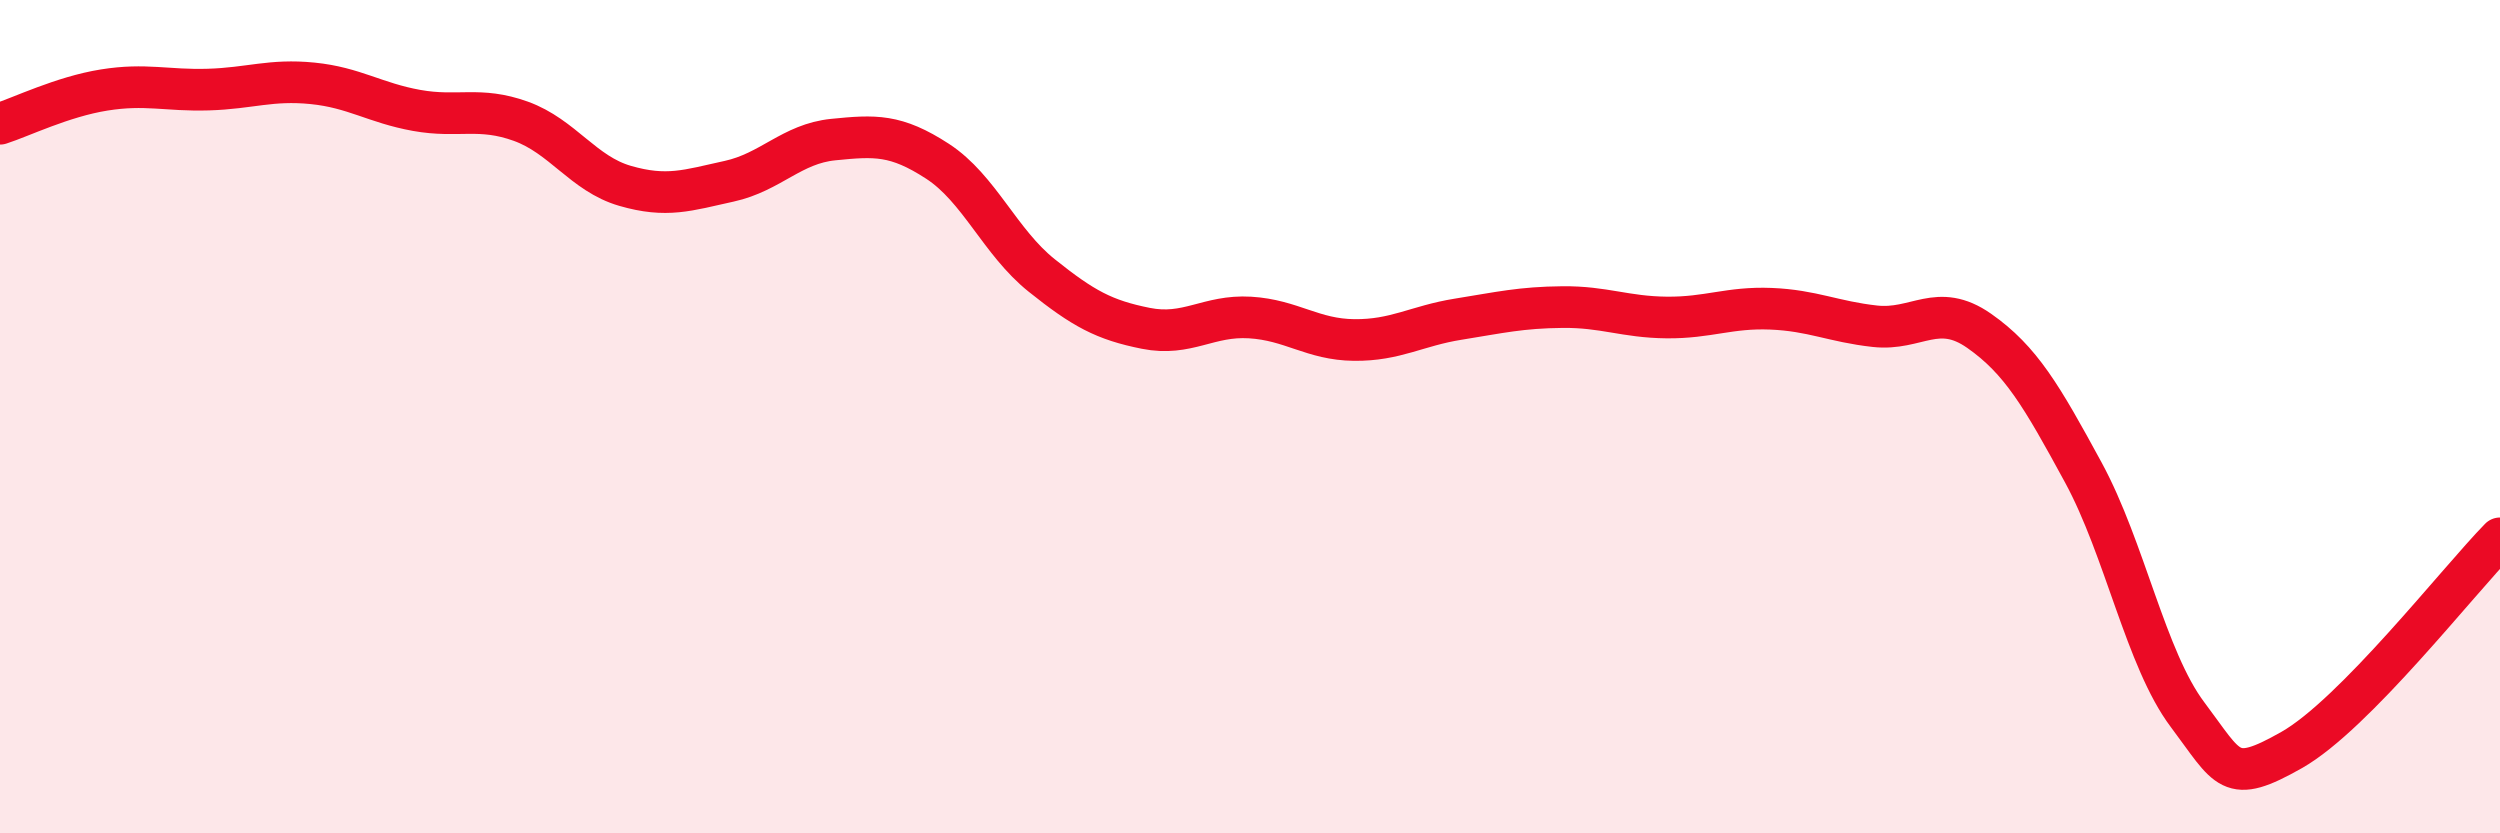
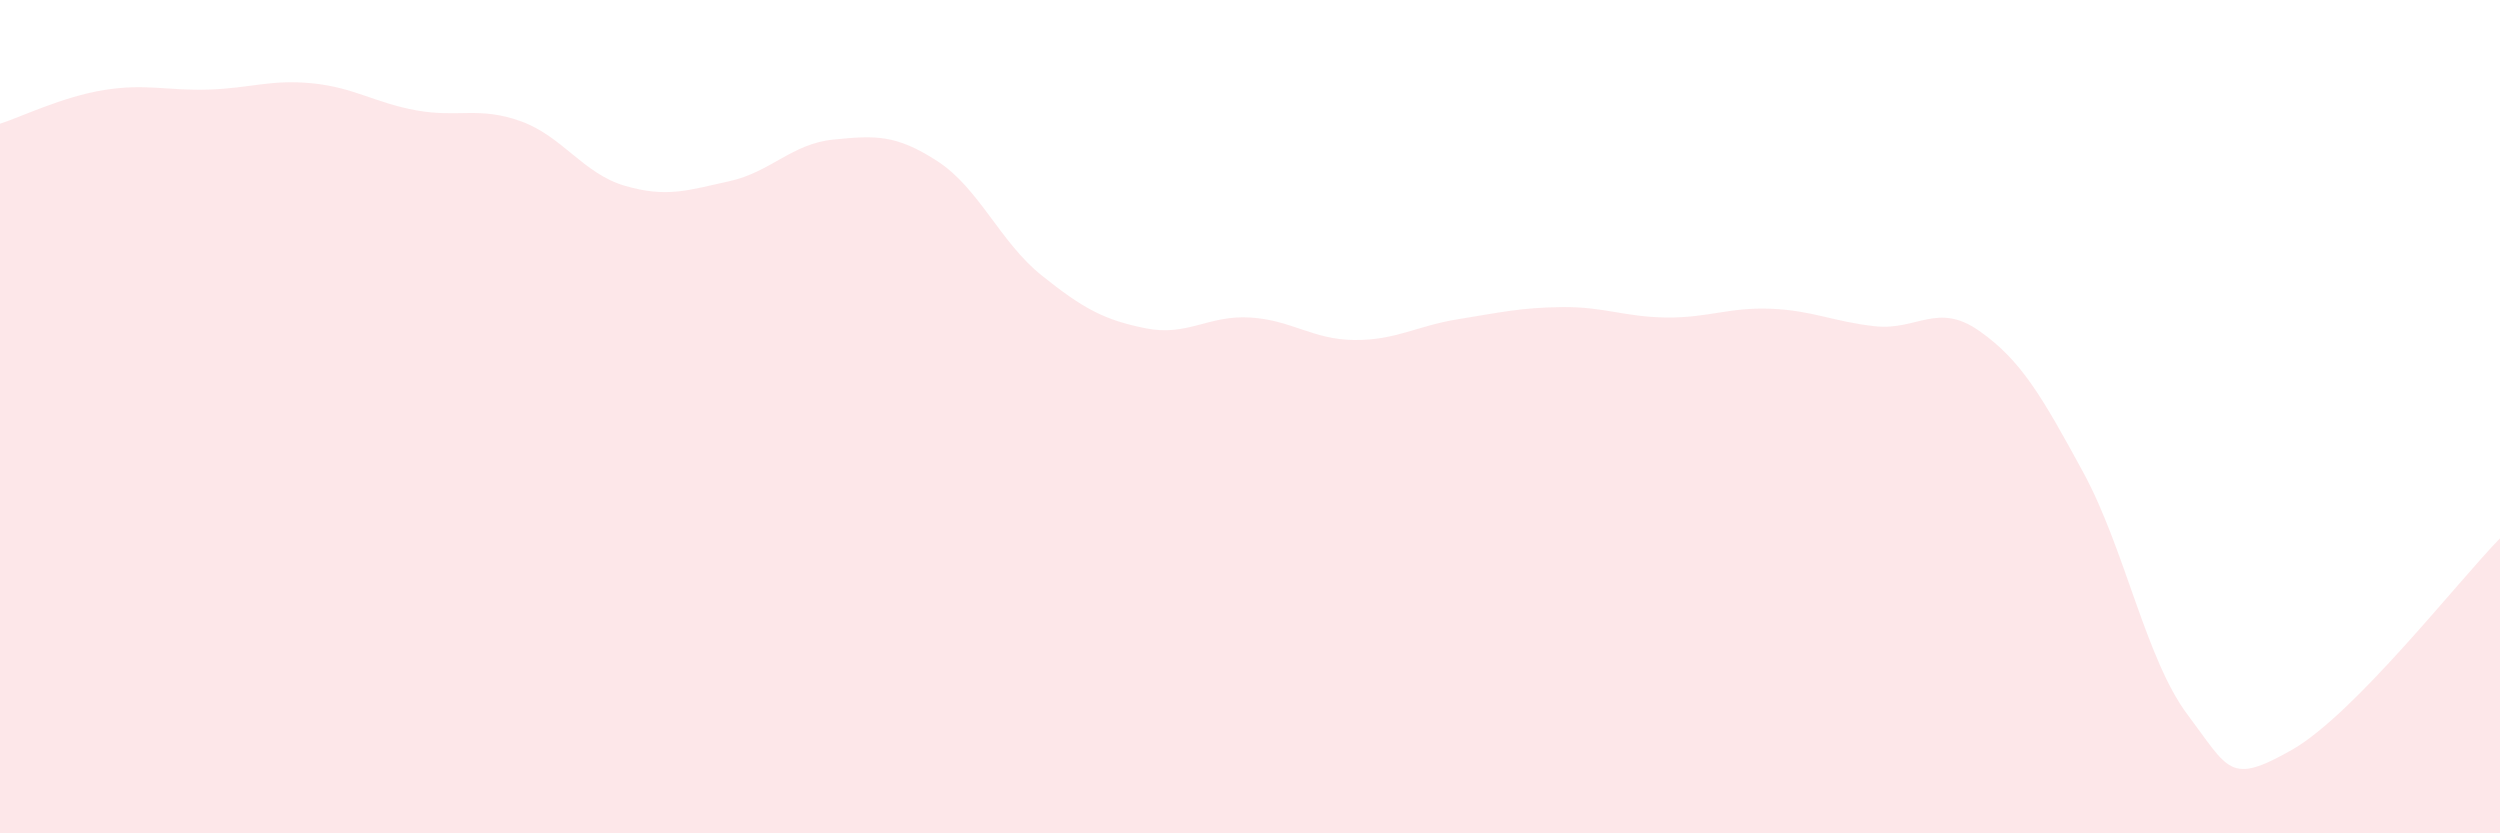
<svg xmlns="http://www.w3.org/2000/svg" width="60" height="20" viewBox="0 0 60 20">
  <path d="M 0,2.97 C 0.5,2.81 1.5,2.32 2.5,2.16 C 3.5,2 4,2.18 5,2.15 C 6,2.12 6.5,1.9 7.5,2 C 8.5,2.1 9,2.47 10,2.65 C 11,2.83 11.5,2.55 12.5,2.91 C 13.5,3.27 14,4.17 15,4.46 C 16,4.75 16.5,4.57 17.5,4.35 C 18.5,4.13 19,3.45 20,3.35 C 21,3.25 21.5,3.22 22.5,3.87 C 23.5,4.52 24,5.81 25,6.61 C 26,7.41 26.5,7.68 27.5,7.88 C 28.5,8.08 29,7.56 30,7.62 C 31,7.68 31.5,8.15 32.5,8.16 C 33.5,8.17 34,7.82 35,7.66 C 36,7.5 36.5,7.38 37.5,7.37 C 38.5,7.36 39,7.61 40,7.62 C 41,7.63 41.5,7.37 42.5,7.41 C 43.5,7.45 44,7.72 45,7.83 C 46,7.94 46.5,7.24 47.5,7.94 C 48.5,8.64 49,9.5 50,11.34 C 51,13.18 51.5,15.82 52.5,17.15 C 53.5,18.48 53.5,18.85 55,18 C 56.5,17.15 59,13.94 60,12.92L60 20L0 20Z" fill="#EB0A25" opacity="0.1" stroke-linecap="round" stroke-linejoin="round" />
-   <path d="M 0,2.97 C 0.5,2.81 1.5,2.32 2.5,2.16 C 3.5,2 4,2.18 5,2.15 C 6,2.12 6.5,1.9 7.5,2 C 8.5,2.1 9,2.47 10,2.65 C 11,2.83 11.5,2.55 12.5,2.91 C 13.5,3.27 14,4.17 15,4.46 C 16,4.75 16.5,4.57 17.5,4.35 C 18.5,4.13 19,3.45 20,3.35 C 21,3.25 21.5,3.22 22.5,3.87 C 23.5,4.52 24,5.81 25,6.61 C 26,7.41 26.5,7.68 27.5,7.88 C 28.5,8.08 29,7.56 30,7.62 C 31,7.68 31.5,8.15 32.5,8.16 C 33.5,8.17 34,7.82 35,7.66 C 36,7.5 36.5,7.38 37.5,7.37 C 38.5,7.36 39,7.61 40,7.62 C 41,7.63 41.5,7.37 42.5,7.41 C 43.5,7.45 44,7.72 45,7.83 C 46,7.94 46.5,7.24 47.5,7.94 C 48.5,8.64 49,9.5 50,11.34 C 51,13.18 51.5,15.82 52.5,17.15 C 53.5,18.48 53.5,18.85 55,18 C 56.5,17.15 59,13.94 60,12.92" stroke="#EB0A25" stroke-width="1" fill="none" stroke-linecap="round" stroke-linejoin="round" />
</svg>